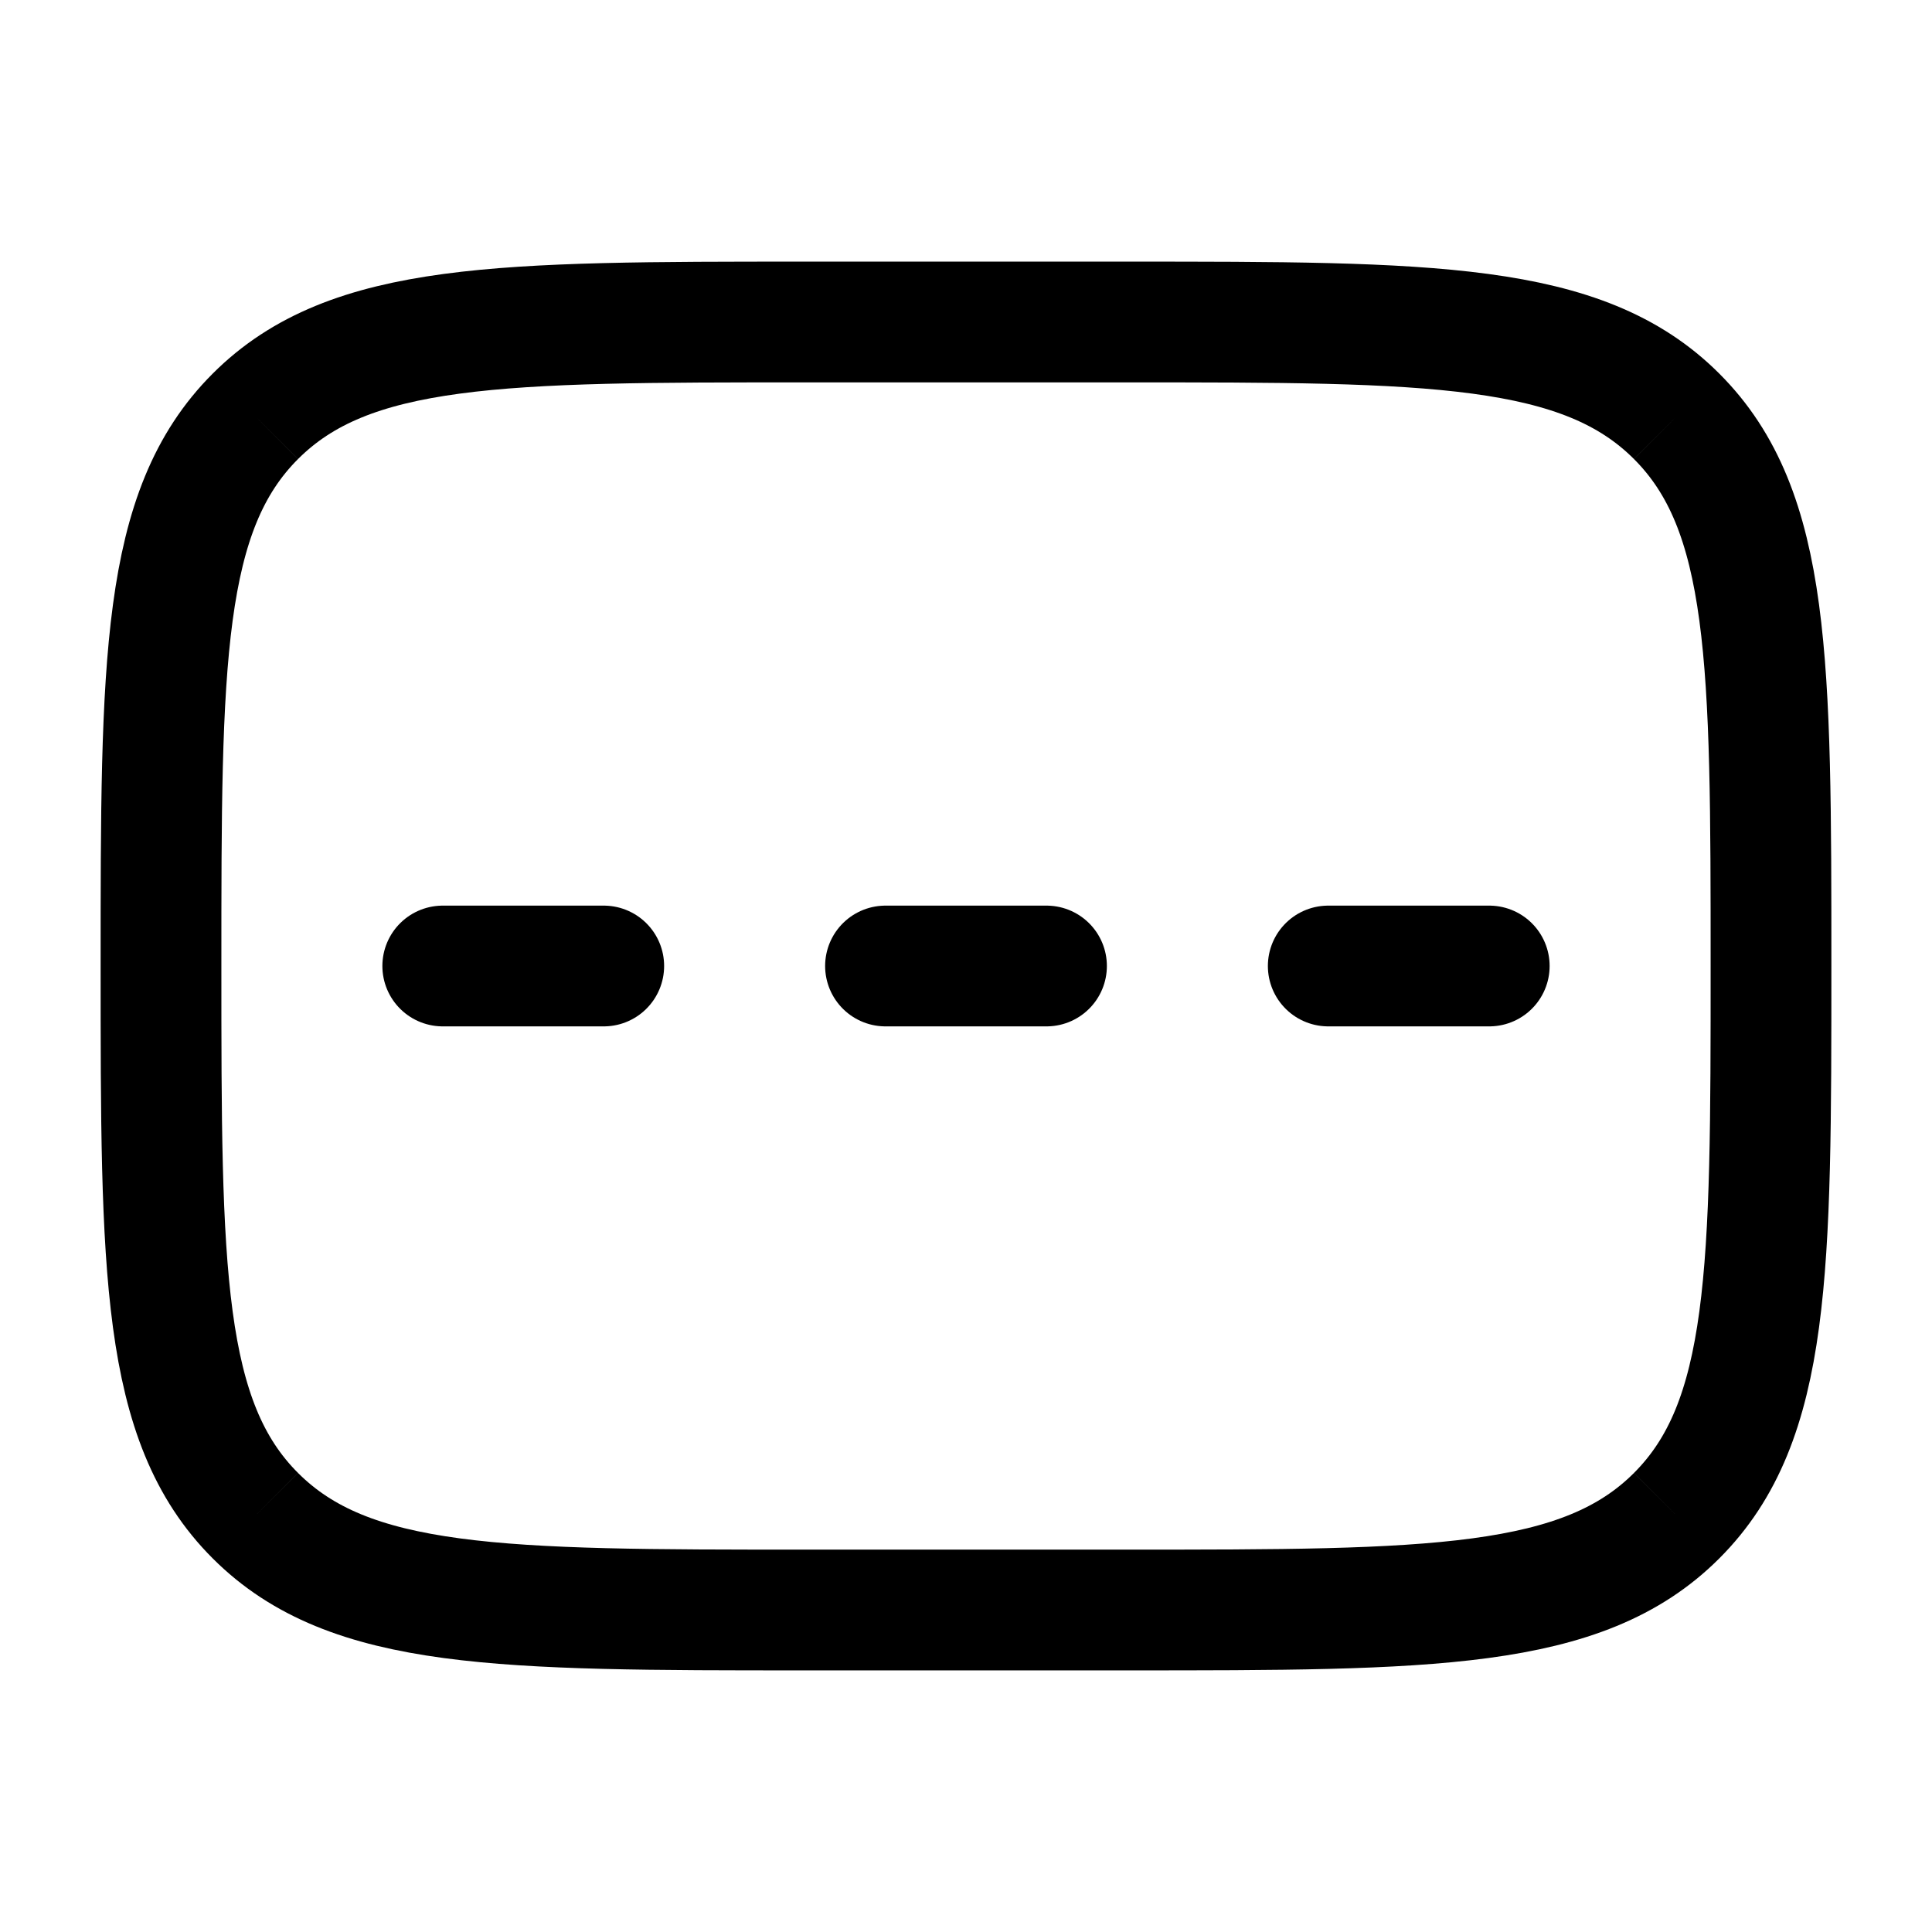
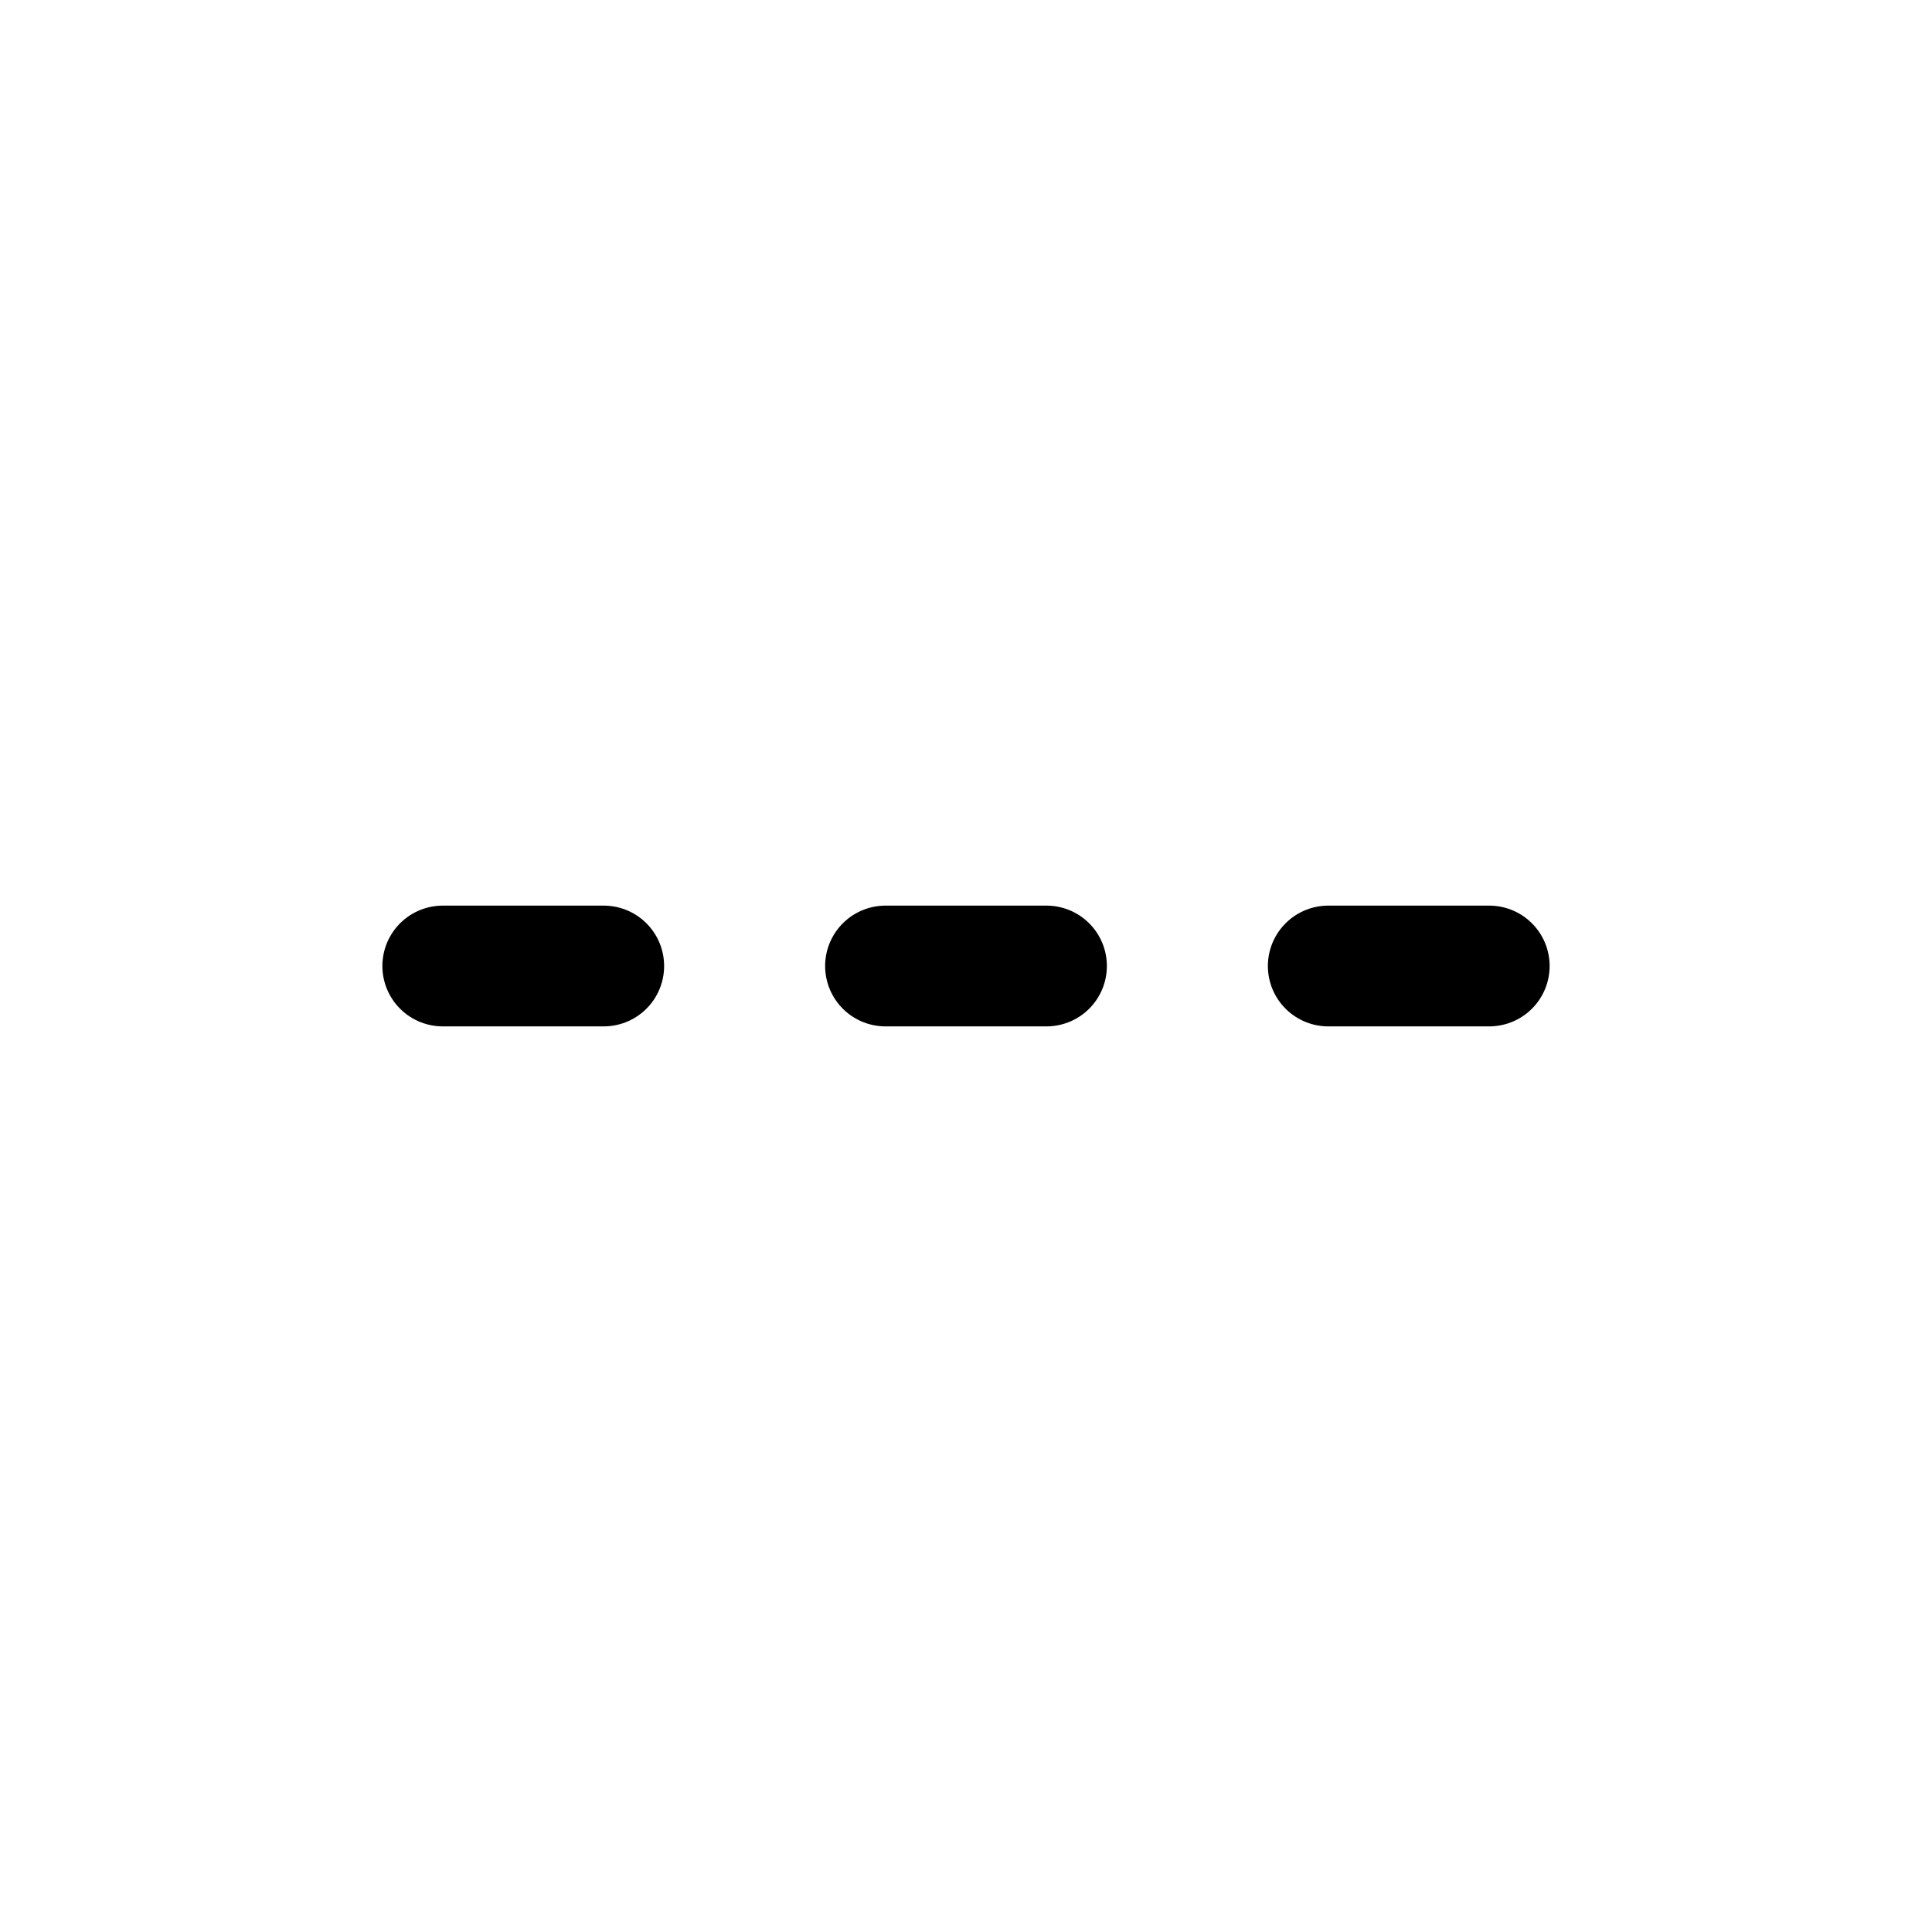
<svg xmlns="http://www.w3.org/2000/svg" viewBox="0 0 24 24" width="24" height="24" color="#000000" fill="none">
-   <path d="M20.828 5.172C19.657 4 17.771 4 14 4L10 4C6.229 4 4.343 4 3.172 5.172M20.828 5.172C22 6.343 22 8.229 22 12C22 15.771 22 17.657 20.828 18.828M20.828 5.172C20.828 5.172 20.828 5.172 20.828 5.172ZM3.172 5.172C2 6.343 2 8.229 2 12C2 15.771 2 17.657 3.172 18.828M3.172 5.172C3.172 5.172 3.172 5.172 3.172 5.172ZM3.172 18.828C4.343 20 6.229 20 10 20H14C17.771 20 19.657 20 20.828 18.828M3.172 18.828C3.172 18.828 3.172 18.828 3.172 18.828ZM20.828 18.828C20.828 18.828 20.828 18.828 20.828 18.828Z" stroke="currentColor" stroke-width="1.5" stroke-linejoin="round" />
  <path d="M13 12L11 12" stroke="currentColor" stroke-width="1.5" stroke-linecap="round" stroke-linejoin="round" />
  <path d="M18.5 12L16.5 12" stroke="currentColor" stroke-width="1.5" stroke-linecap="round" stroke-linejoin="round" />
  <path d="M7.5 12L5.5 12" stroke="currentColor" stroke-width="1.5" stroke-linecap="round" stroke-linejoin="round" />
</svg>